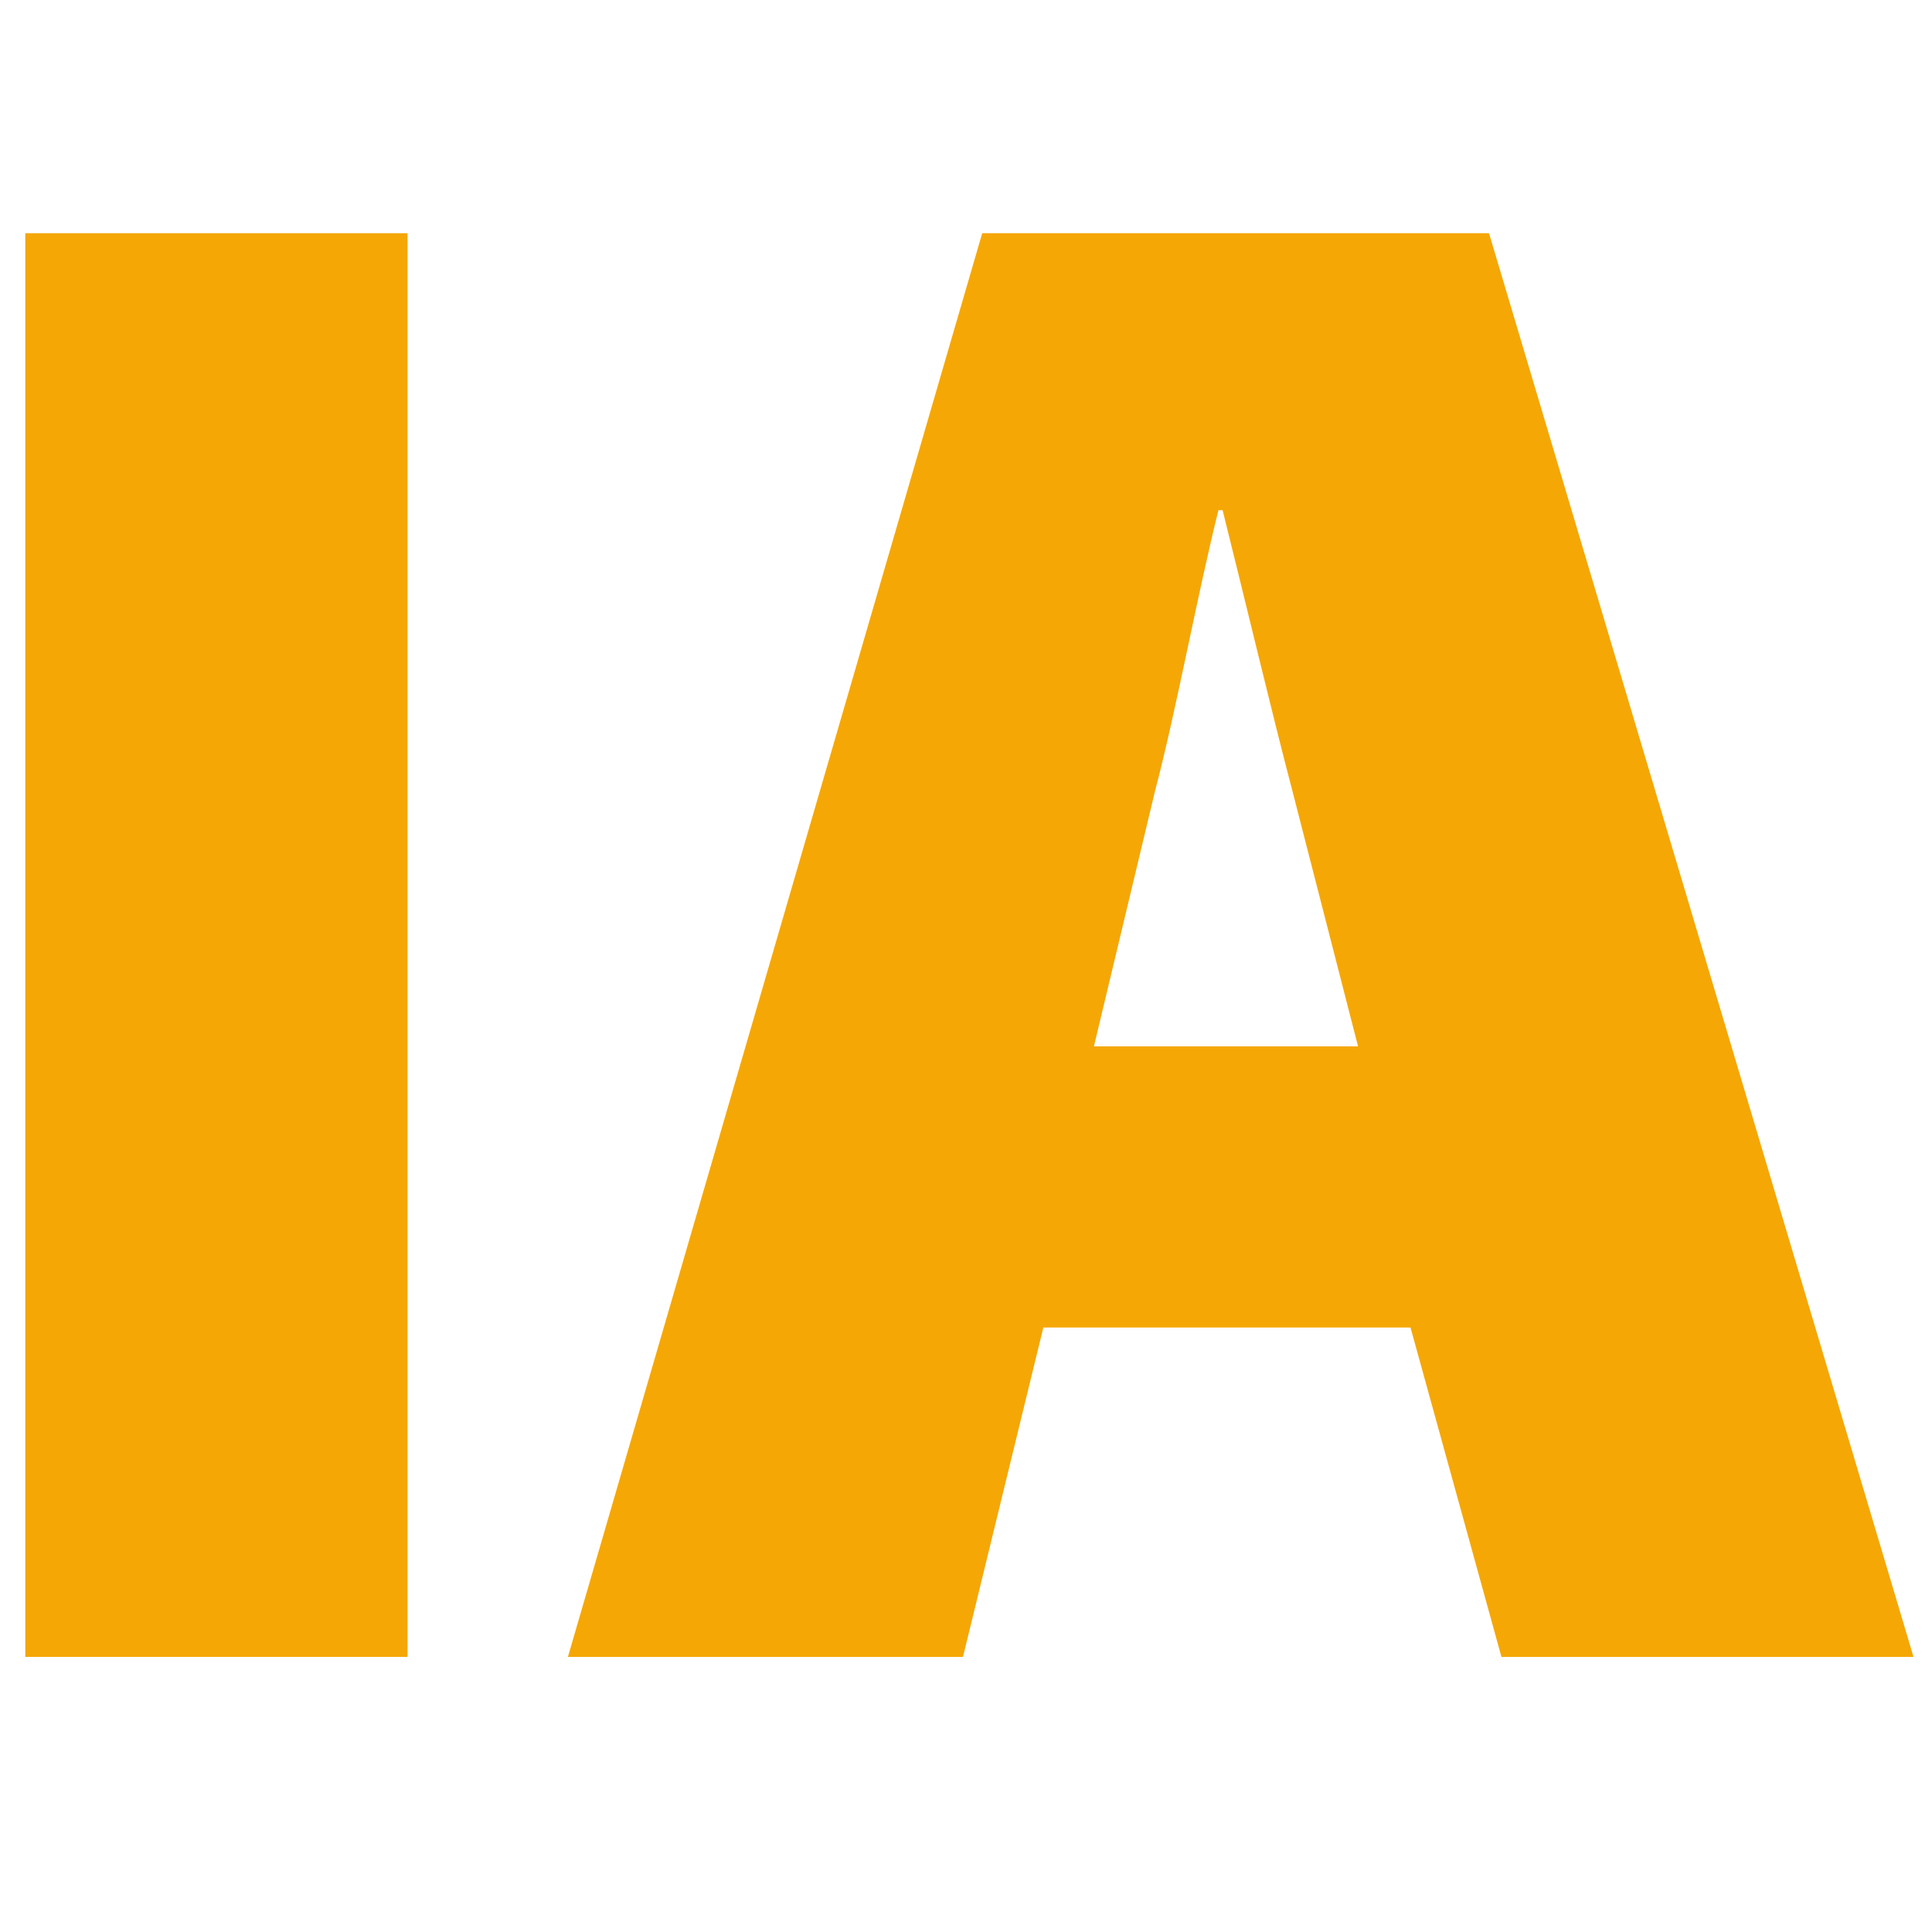
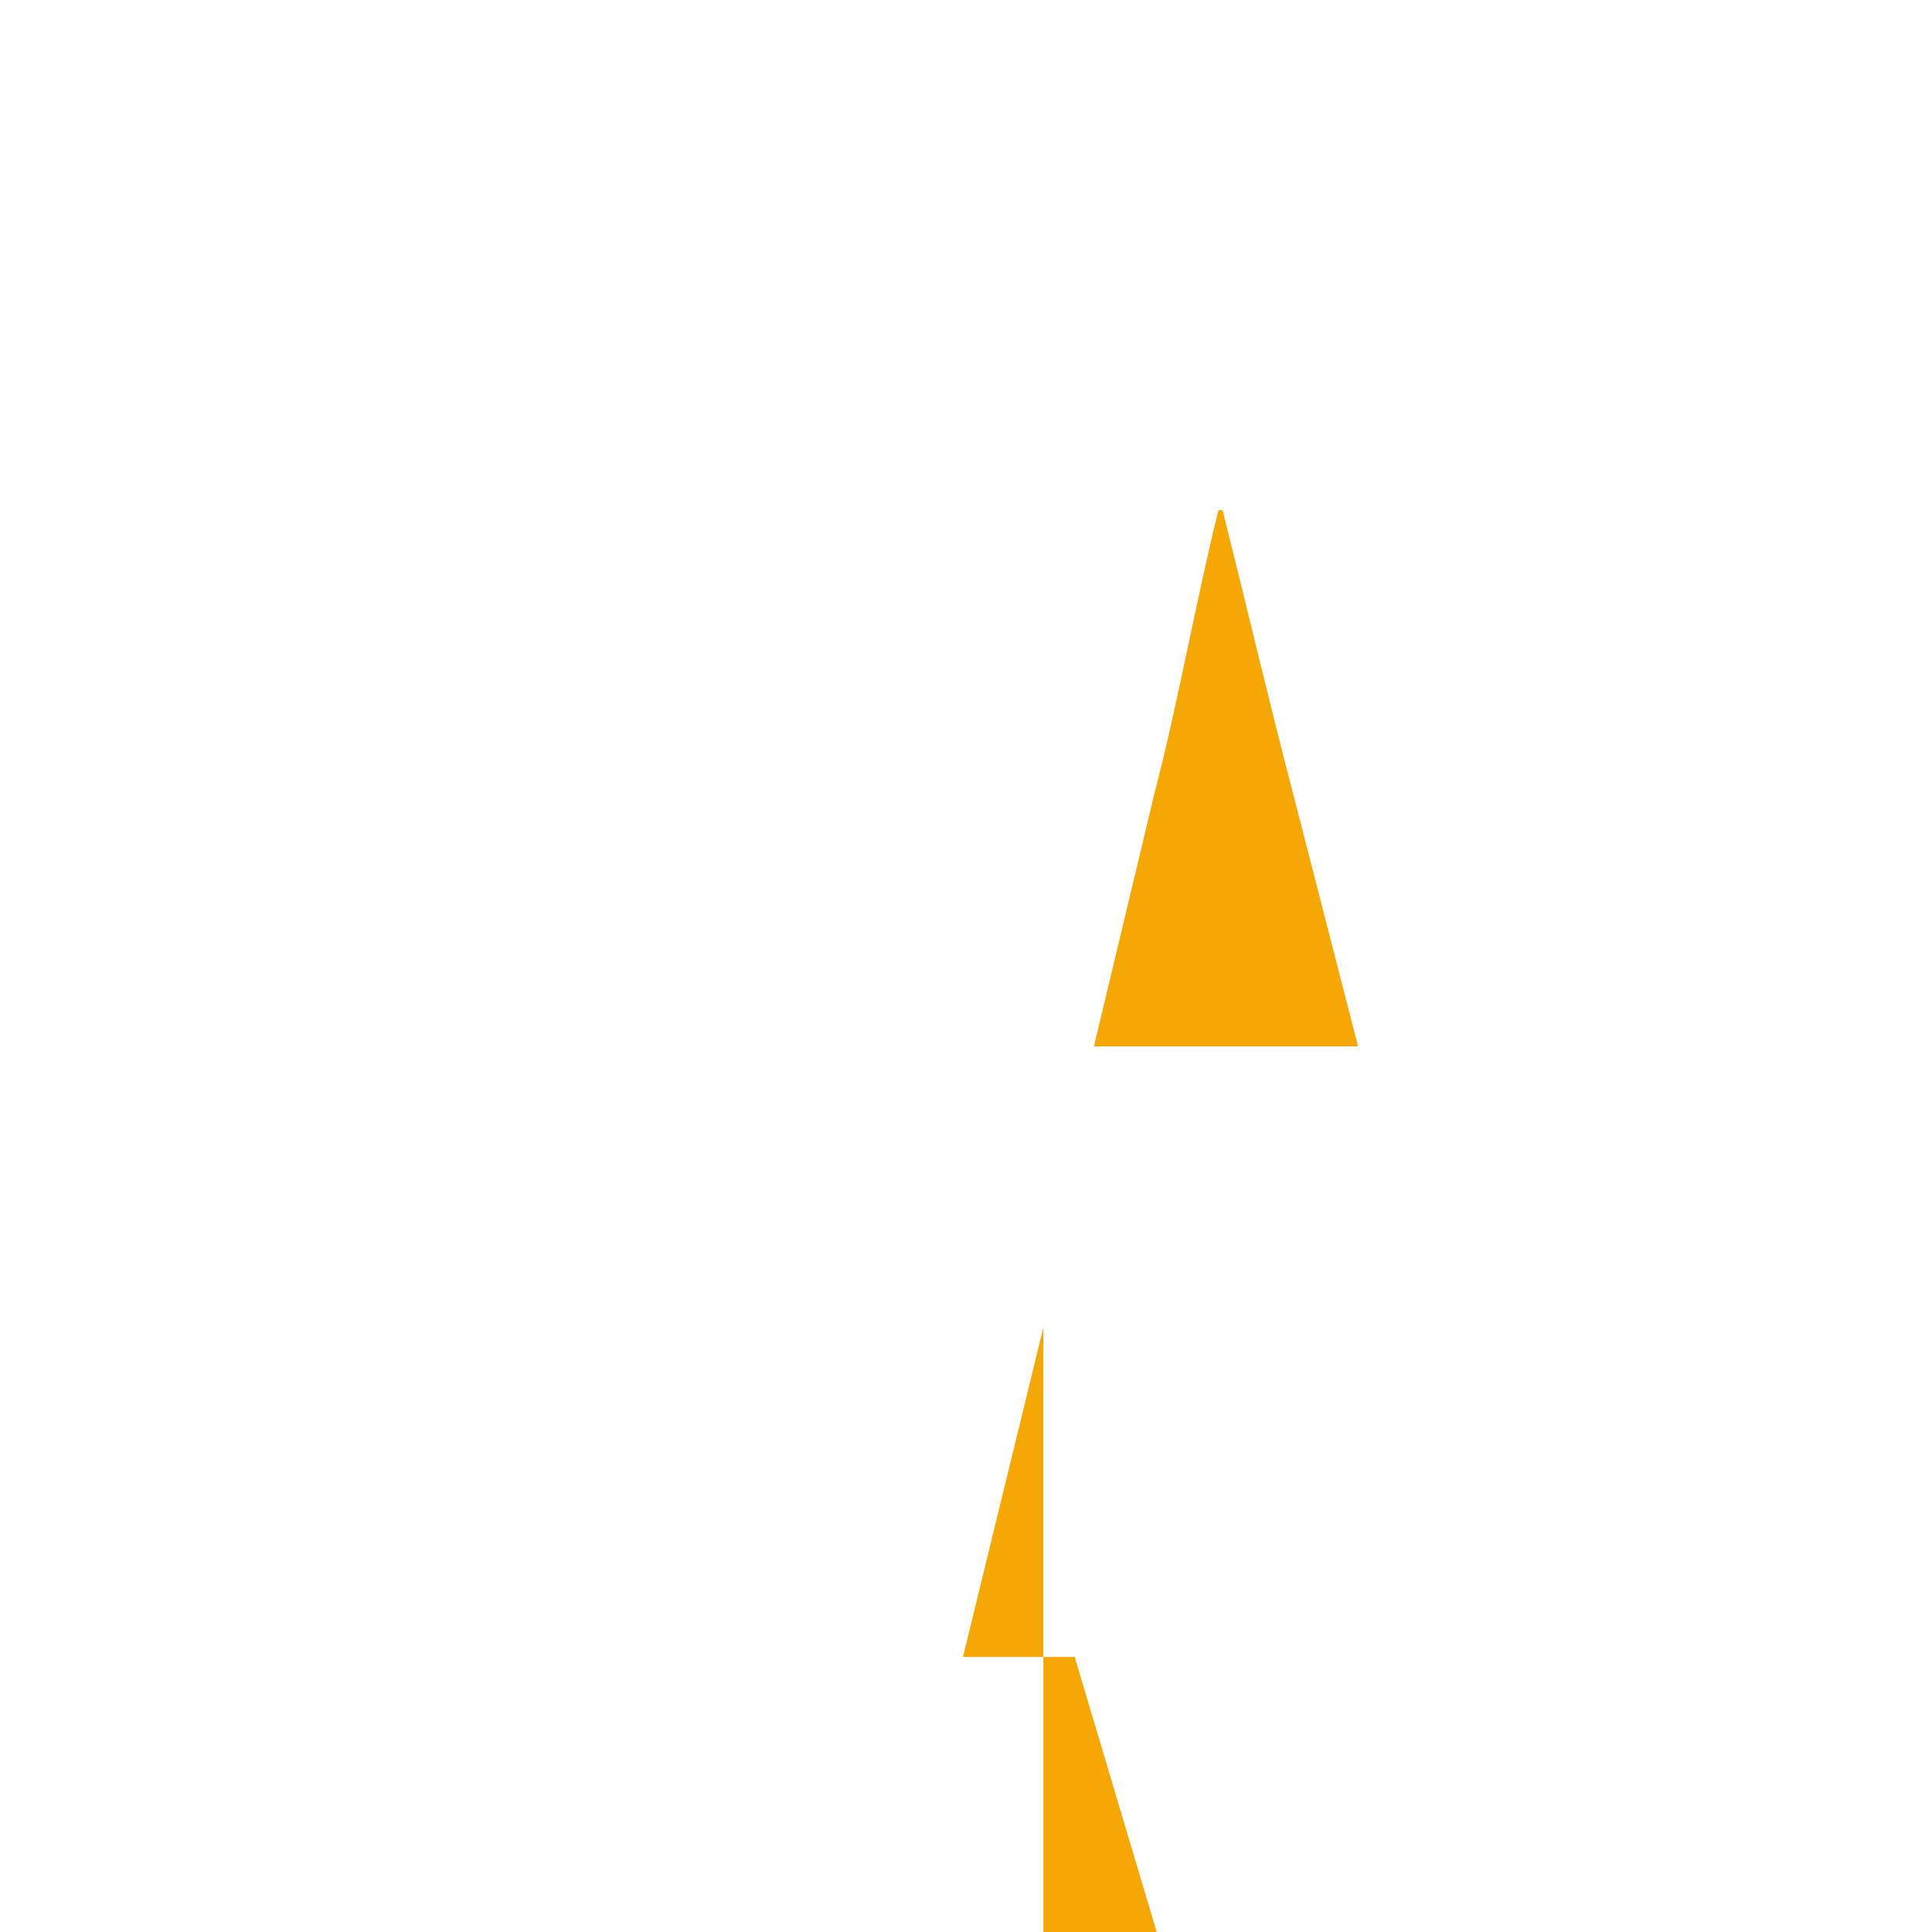
<svg xmlns="http://www.w3.org/2000/svg" version="1.1" id="Capa_1" x="0px" y="0px" viewBox="0 0 512 512" style="enable-background:new 0 0 512 512;" xml:space="preserve">
  <style type="text/css">
	.st0{enable-background:new    ;}
	.st1{fill:#F5A705;}
</style>
  <g class="st0">
-     <path class="st1" d="M108,61.8v377.3H6.7V61.8H108z" />
-     <path class="st1" d="M276.5,351.8l-21.3,87.3H150.5L260.3,61.8h134.3l112.5,377.3H397.9l-24.1-87.3H276.5z M359.9,277.3l-17.4-67.7   c-5.6-21.3-12.9-52.1-18.5-74.4h-1.1c-5.6,22.4-11.2,53.2-16.8,74.4l-16.2,67.7H359.9z" />
+     <path class="st1" d="M276.5,351.8l-21.3,87.3H150.5h134.3l112.5,377.3H397.9l-24.1-87.3H276.5z M359.9,277.3l-17.4-67.7   c-5.6-21.3-12.9-52.1-18.5-74.4h-1.1c-5.6,22.4-11.2,53.2-16.8,74.4l-16.2,67.7H359.9z" />
  </g>
</svg>